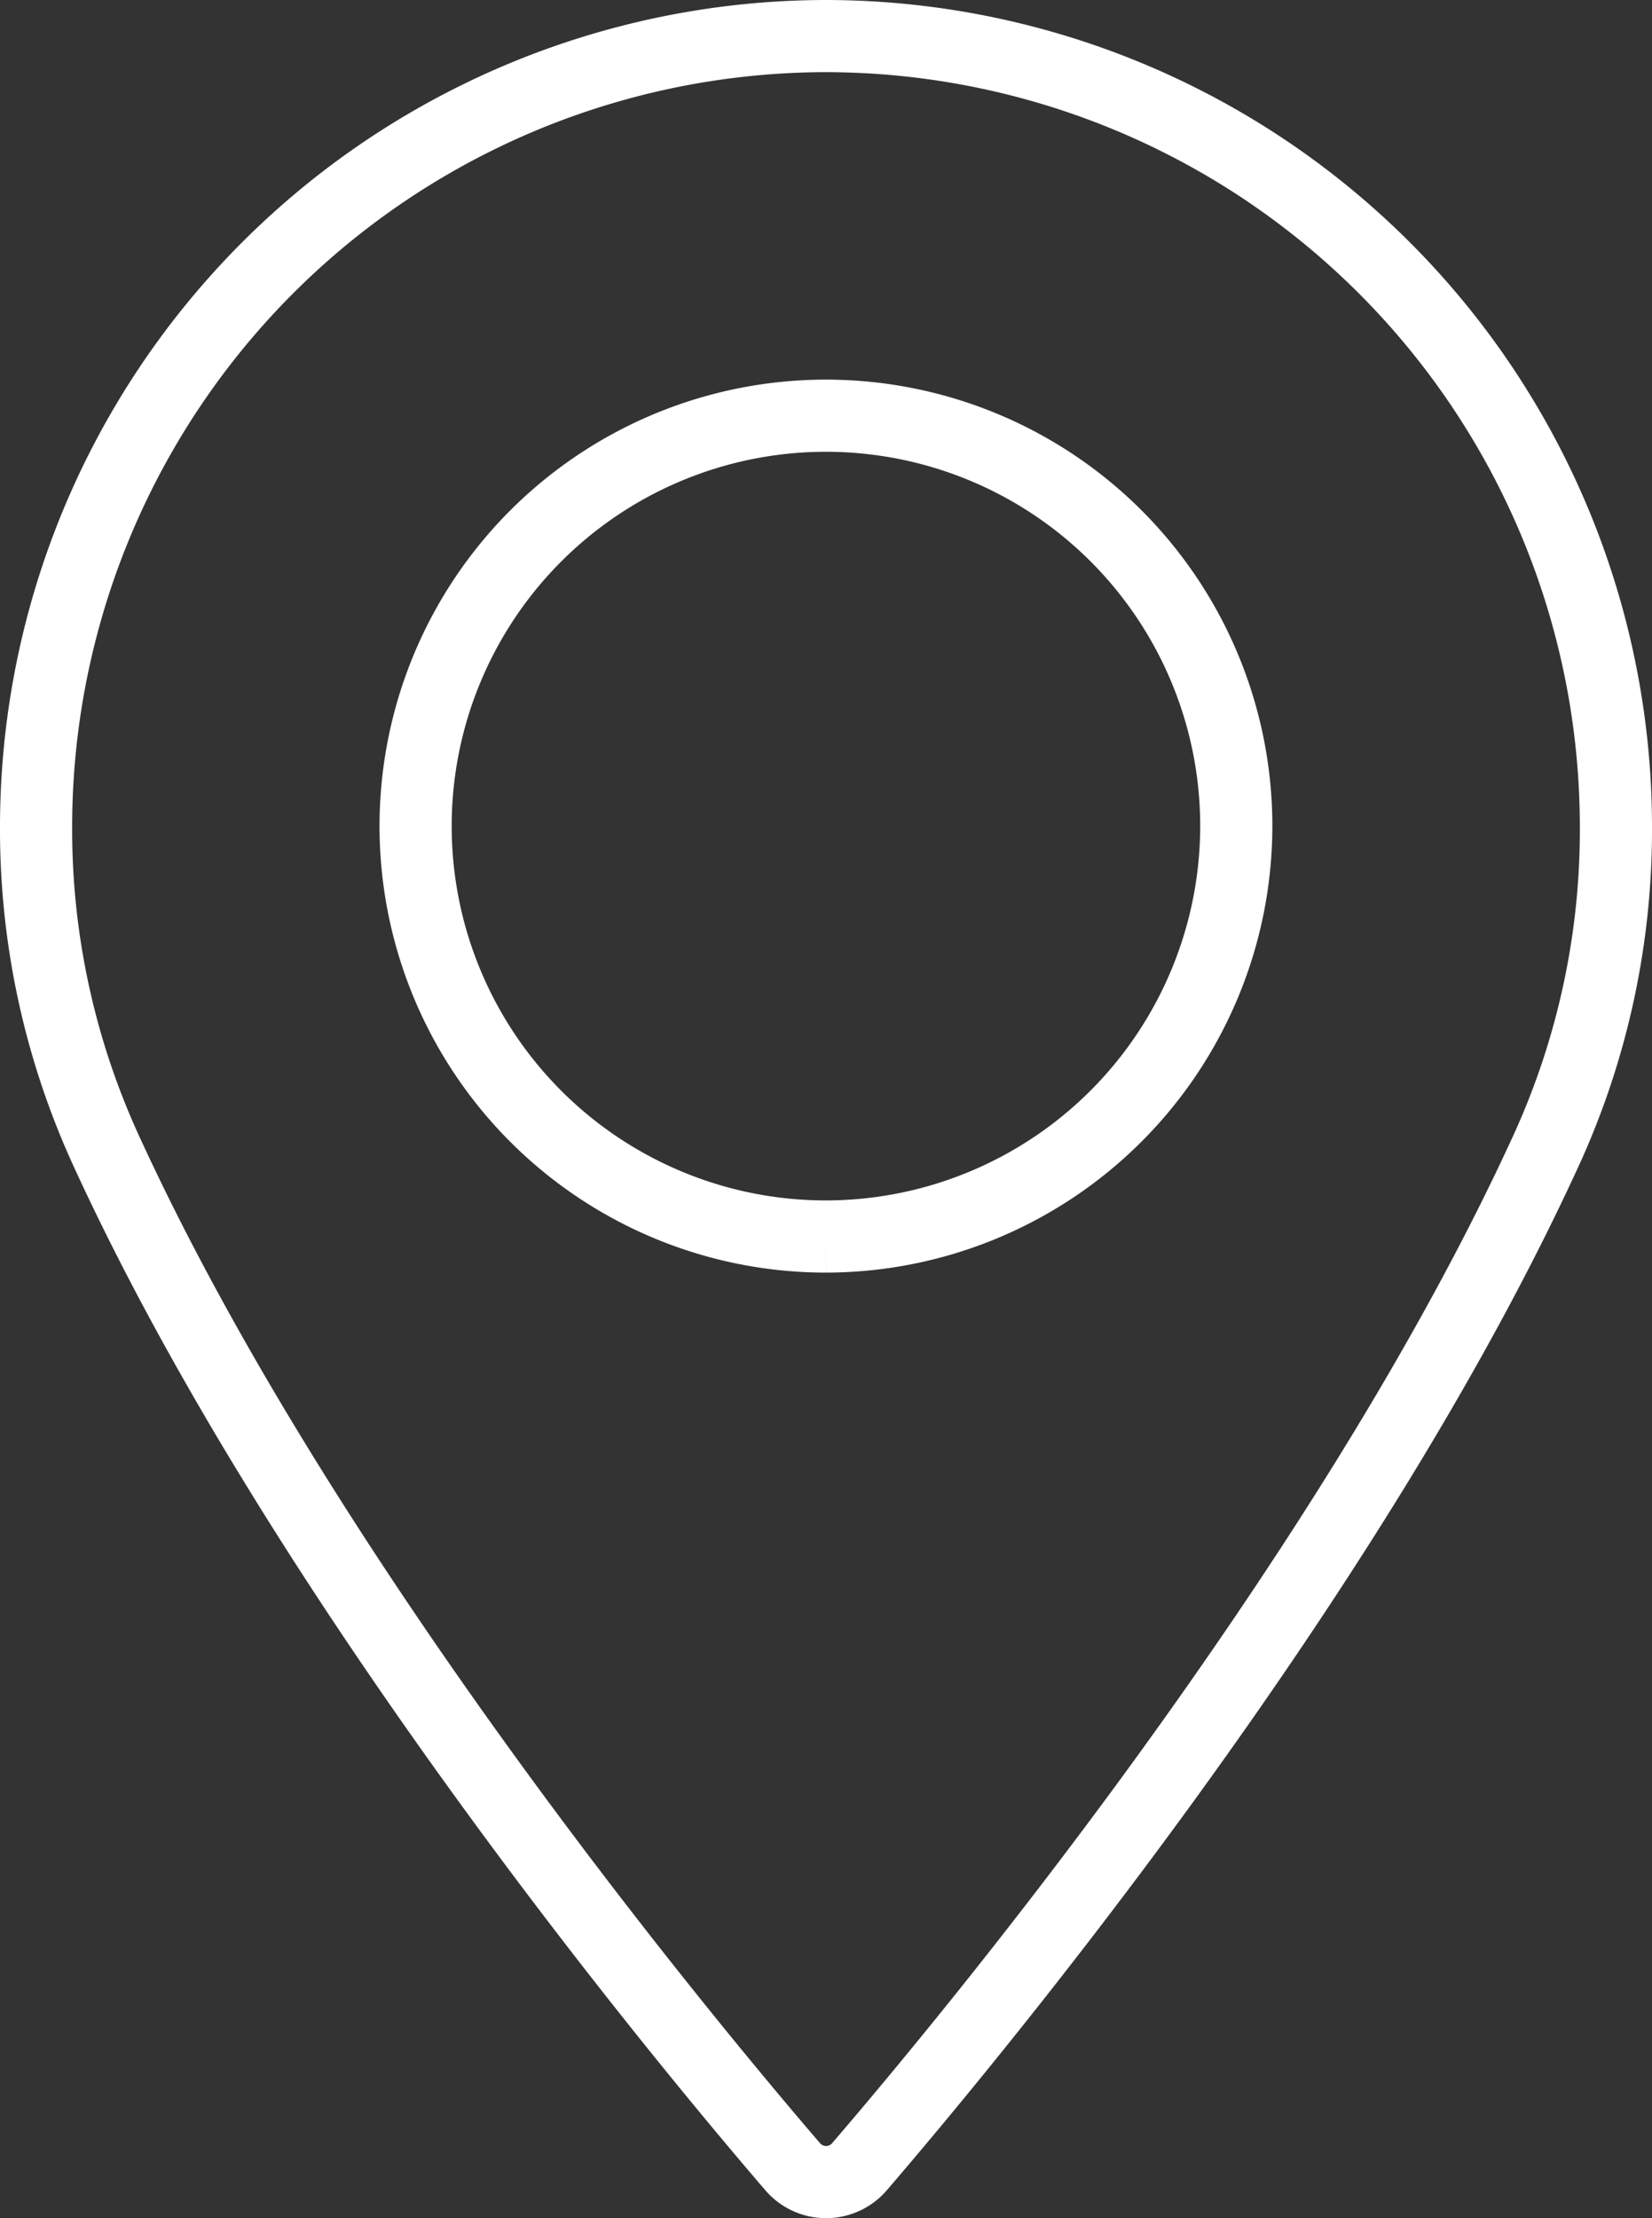
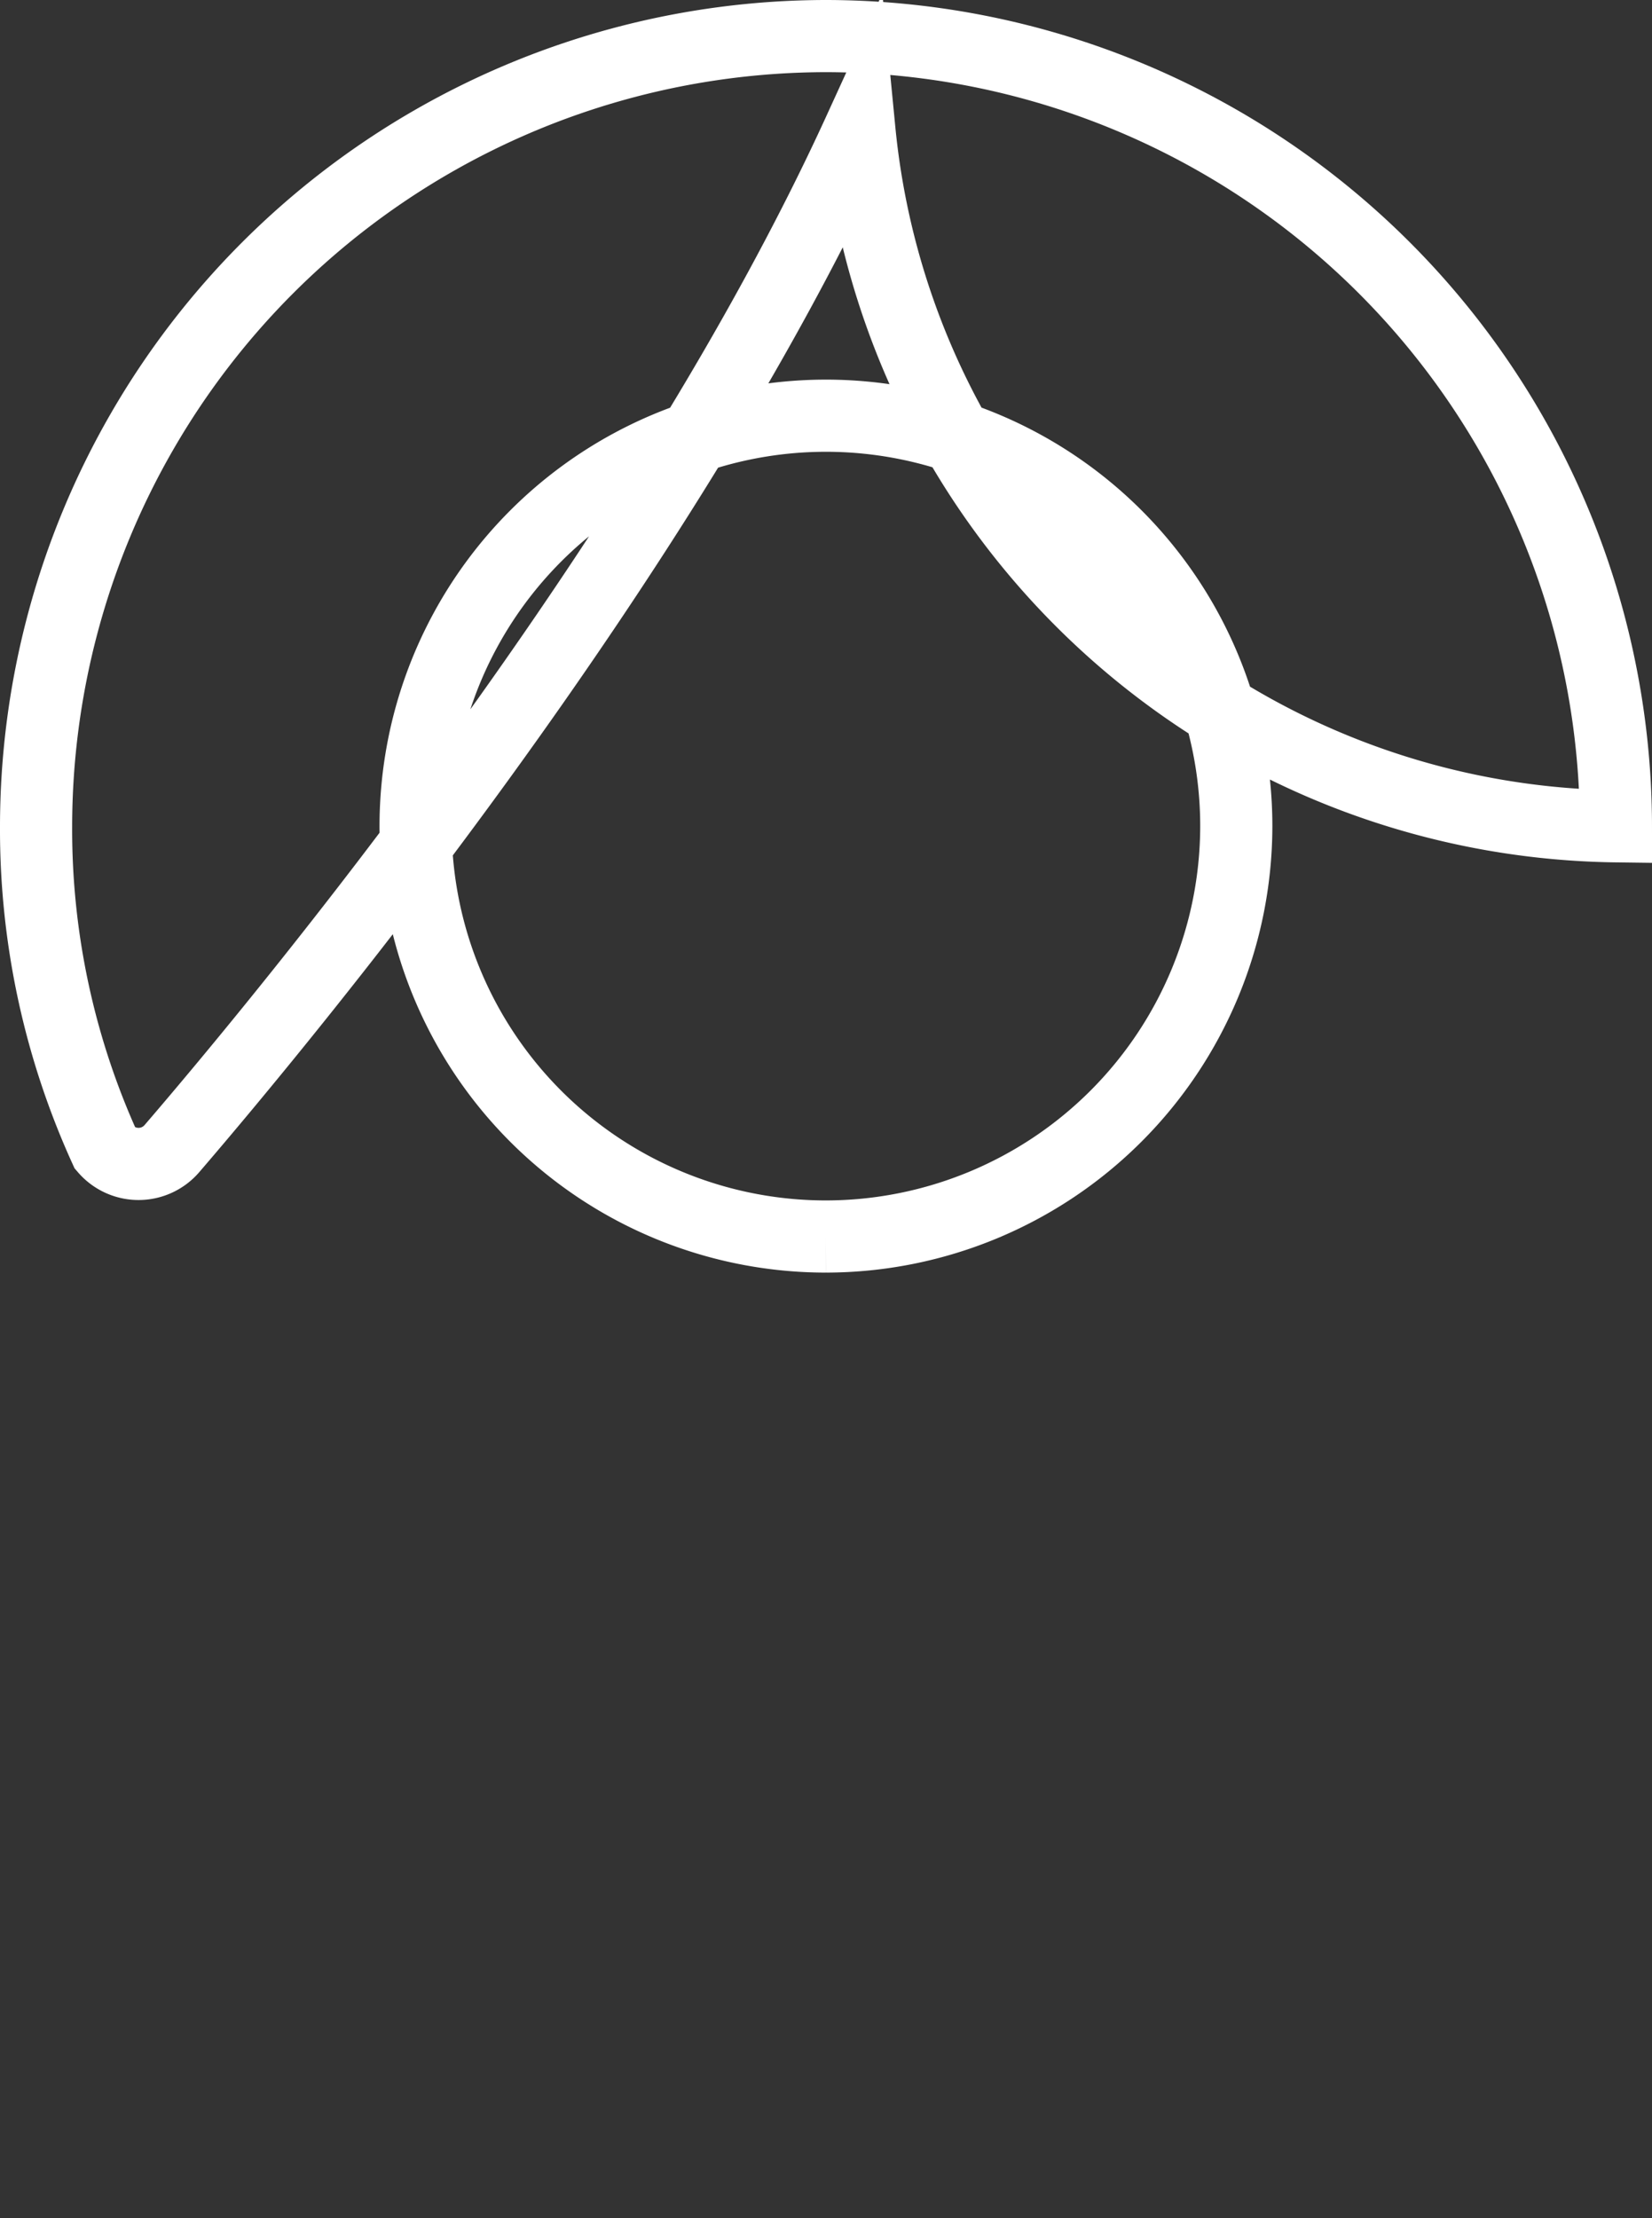
<svg xmlns="http://www.w3.org/2000/svg" width="45.791" height="61.474" viewBox="0 0 45.791 61.474">
  <rect x="0" y="0" width="45.791" height="61.474" fill="#333333" stroke="none" />
-   <path id="Tracé_414" data-name="Tracé 414" d="M34.778,0A21.921,21.921,0,0,0,12.883,21.9,21.358,21.358,0,0,0,14.8,30.834c5.474,11.979,15.97,24.626,19.057,28.217a1.219,1.219,0,0,0,1.847,0c3.086-3.59,13.582-16.237,19.058-28.217A21.349,21.349,0,0,0,56.674,21.9,21.923,21.923,0,0,0,34.778,0Zm0,33.269A11.374,11.374,0,1,1,46.151,21.9,11.387,11.387,0,0,1,34.778,33.269Z" transform="translate(-11.883 1)" fill="none" stroke="#fff" stroke-width="2" />
+   <path id="Tracé_414" data-name="Tracé 414" d="M34.778,0A21.921,21.921,0,0,0,12.883,21.9,21.358,21.358,0,0,0,14.8,30.834a1.219,1.219,0,0,0,1.847,0c3.086-3.59,13.582-16.237,19.058-28.217A21.349,21.349,0,0,0,56.674,21.9,21.923,21.923,0,0,0,34.778,0Zm0,33.269A11.374,11.374,0,1,1,46.151,21.9,11.387,11.387,0,0,1,34.778,33.269Z" transform="translate(-11.883 1)" fill="none" stroke="#fff" stroke-width="2" />
</svg>